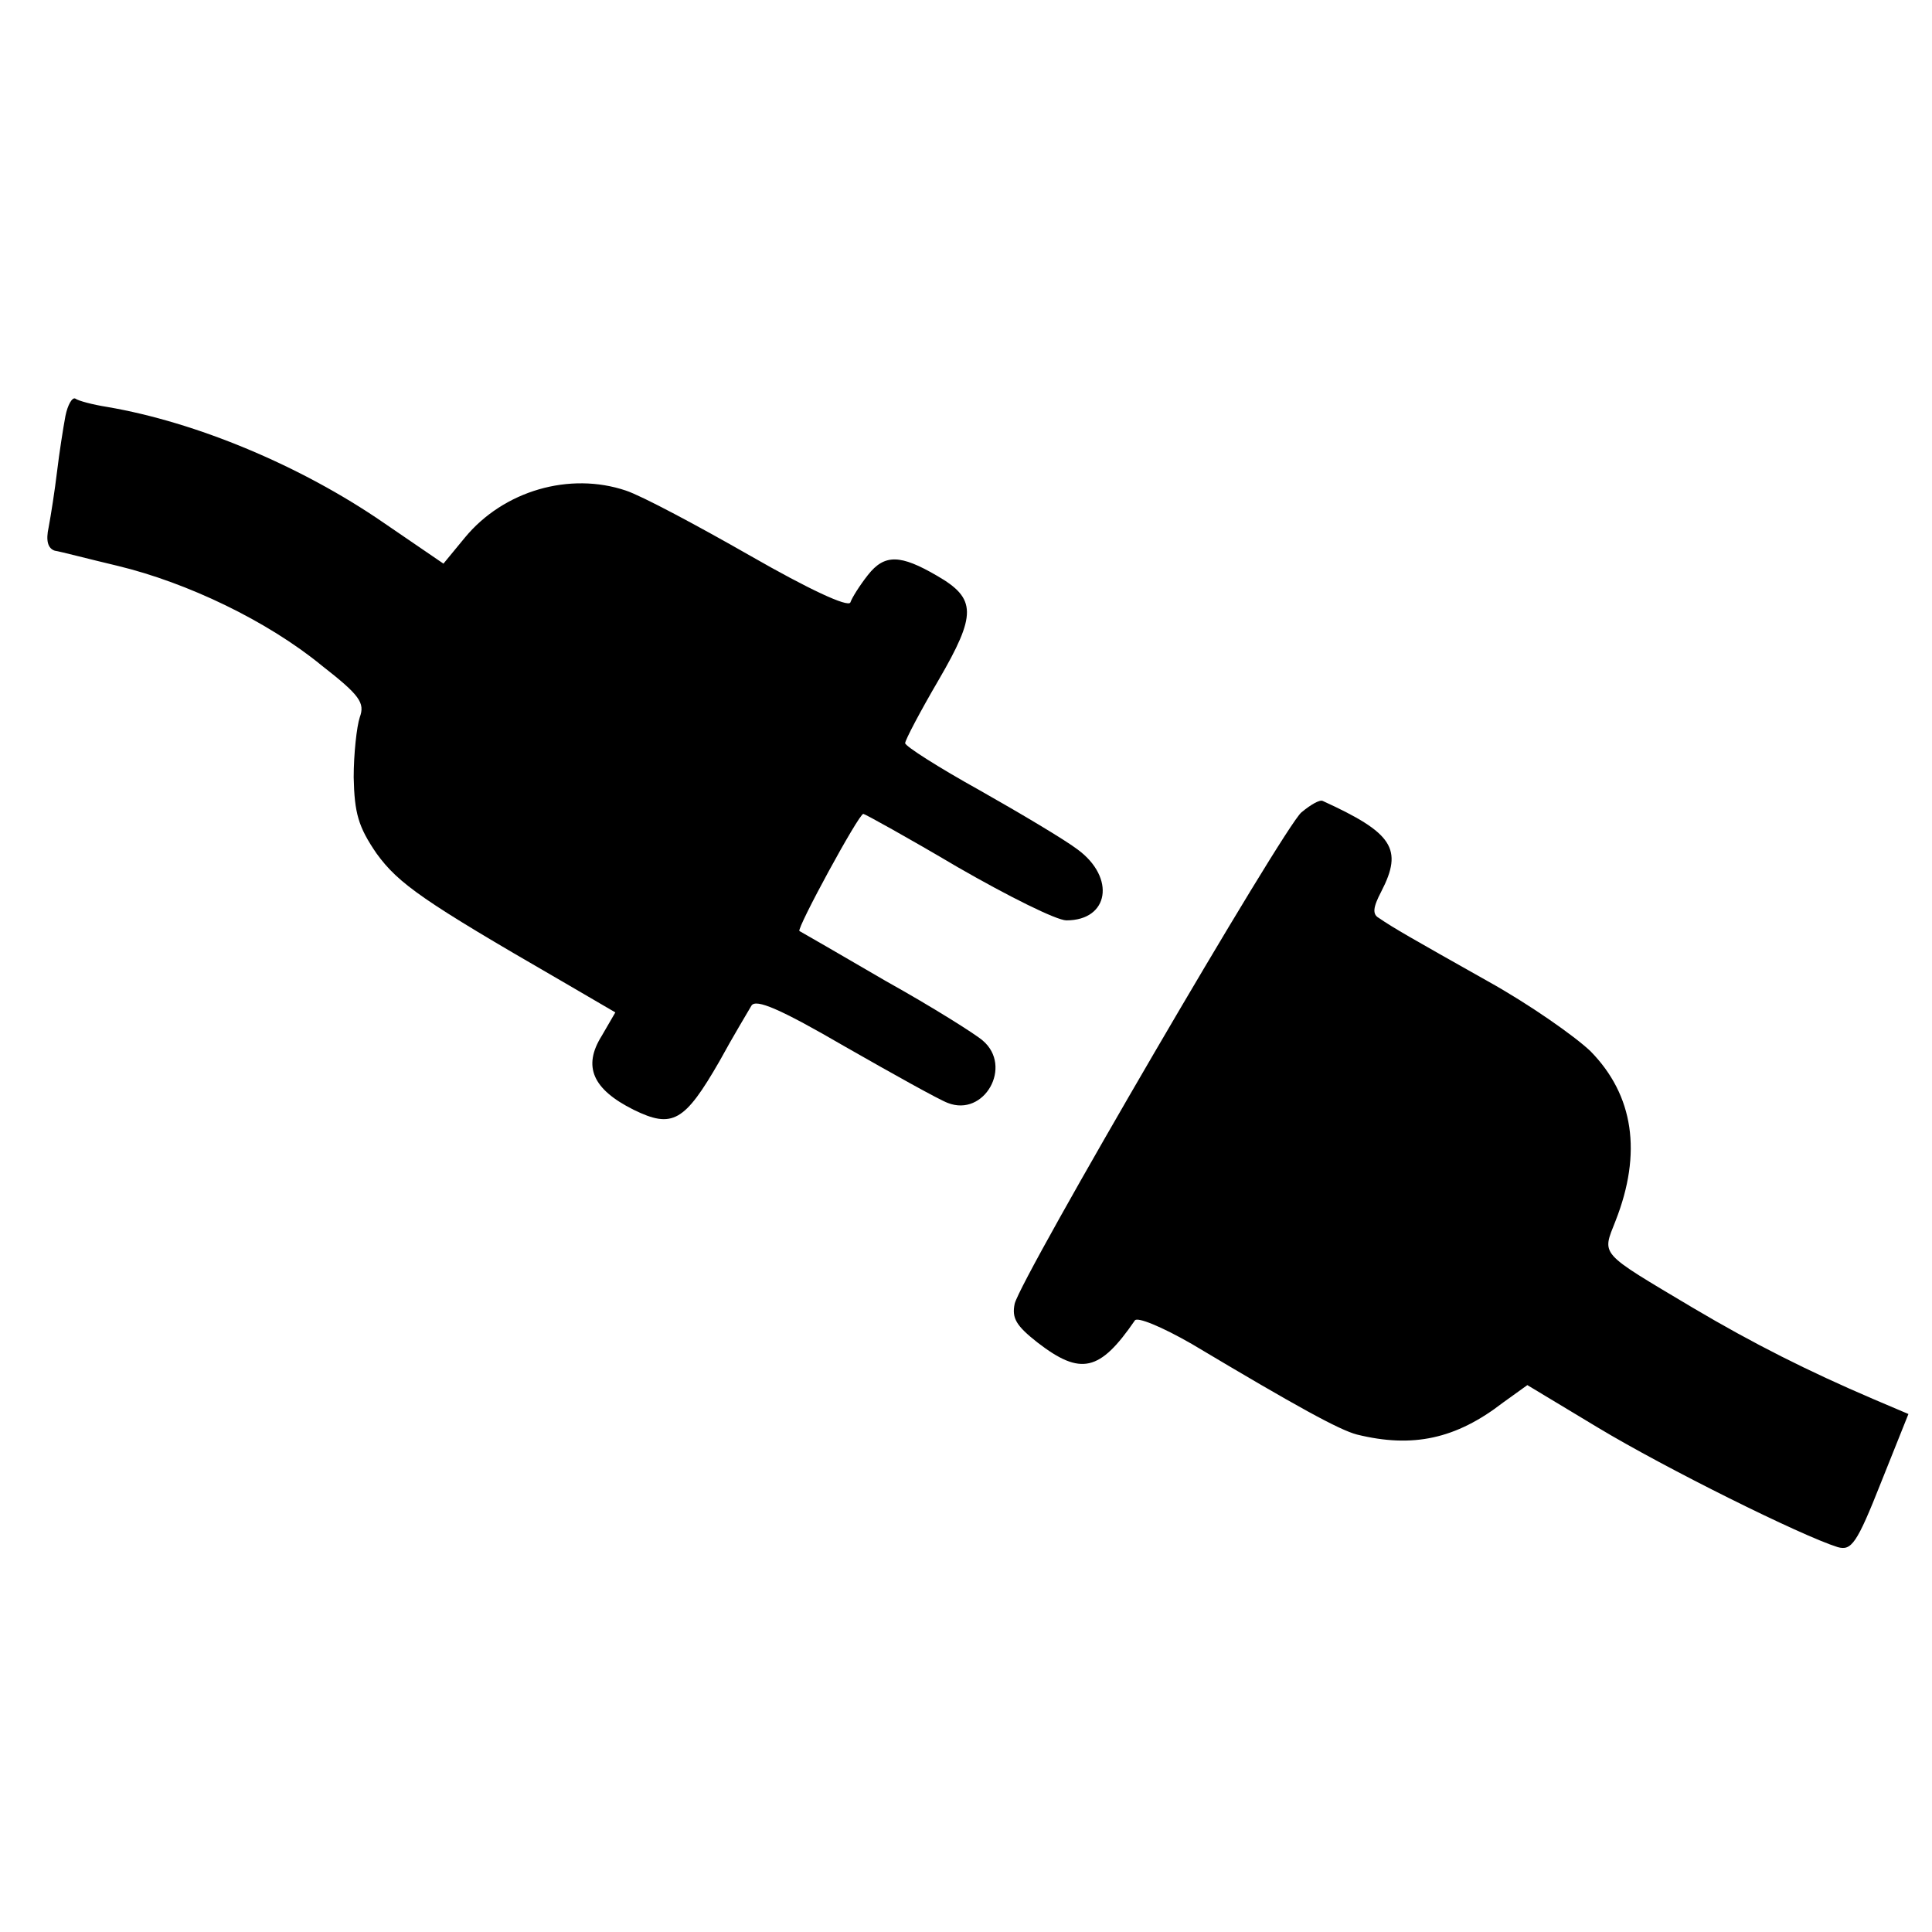
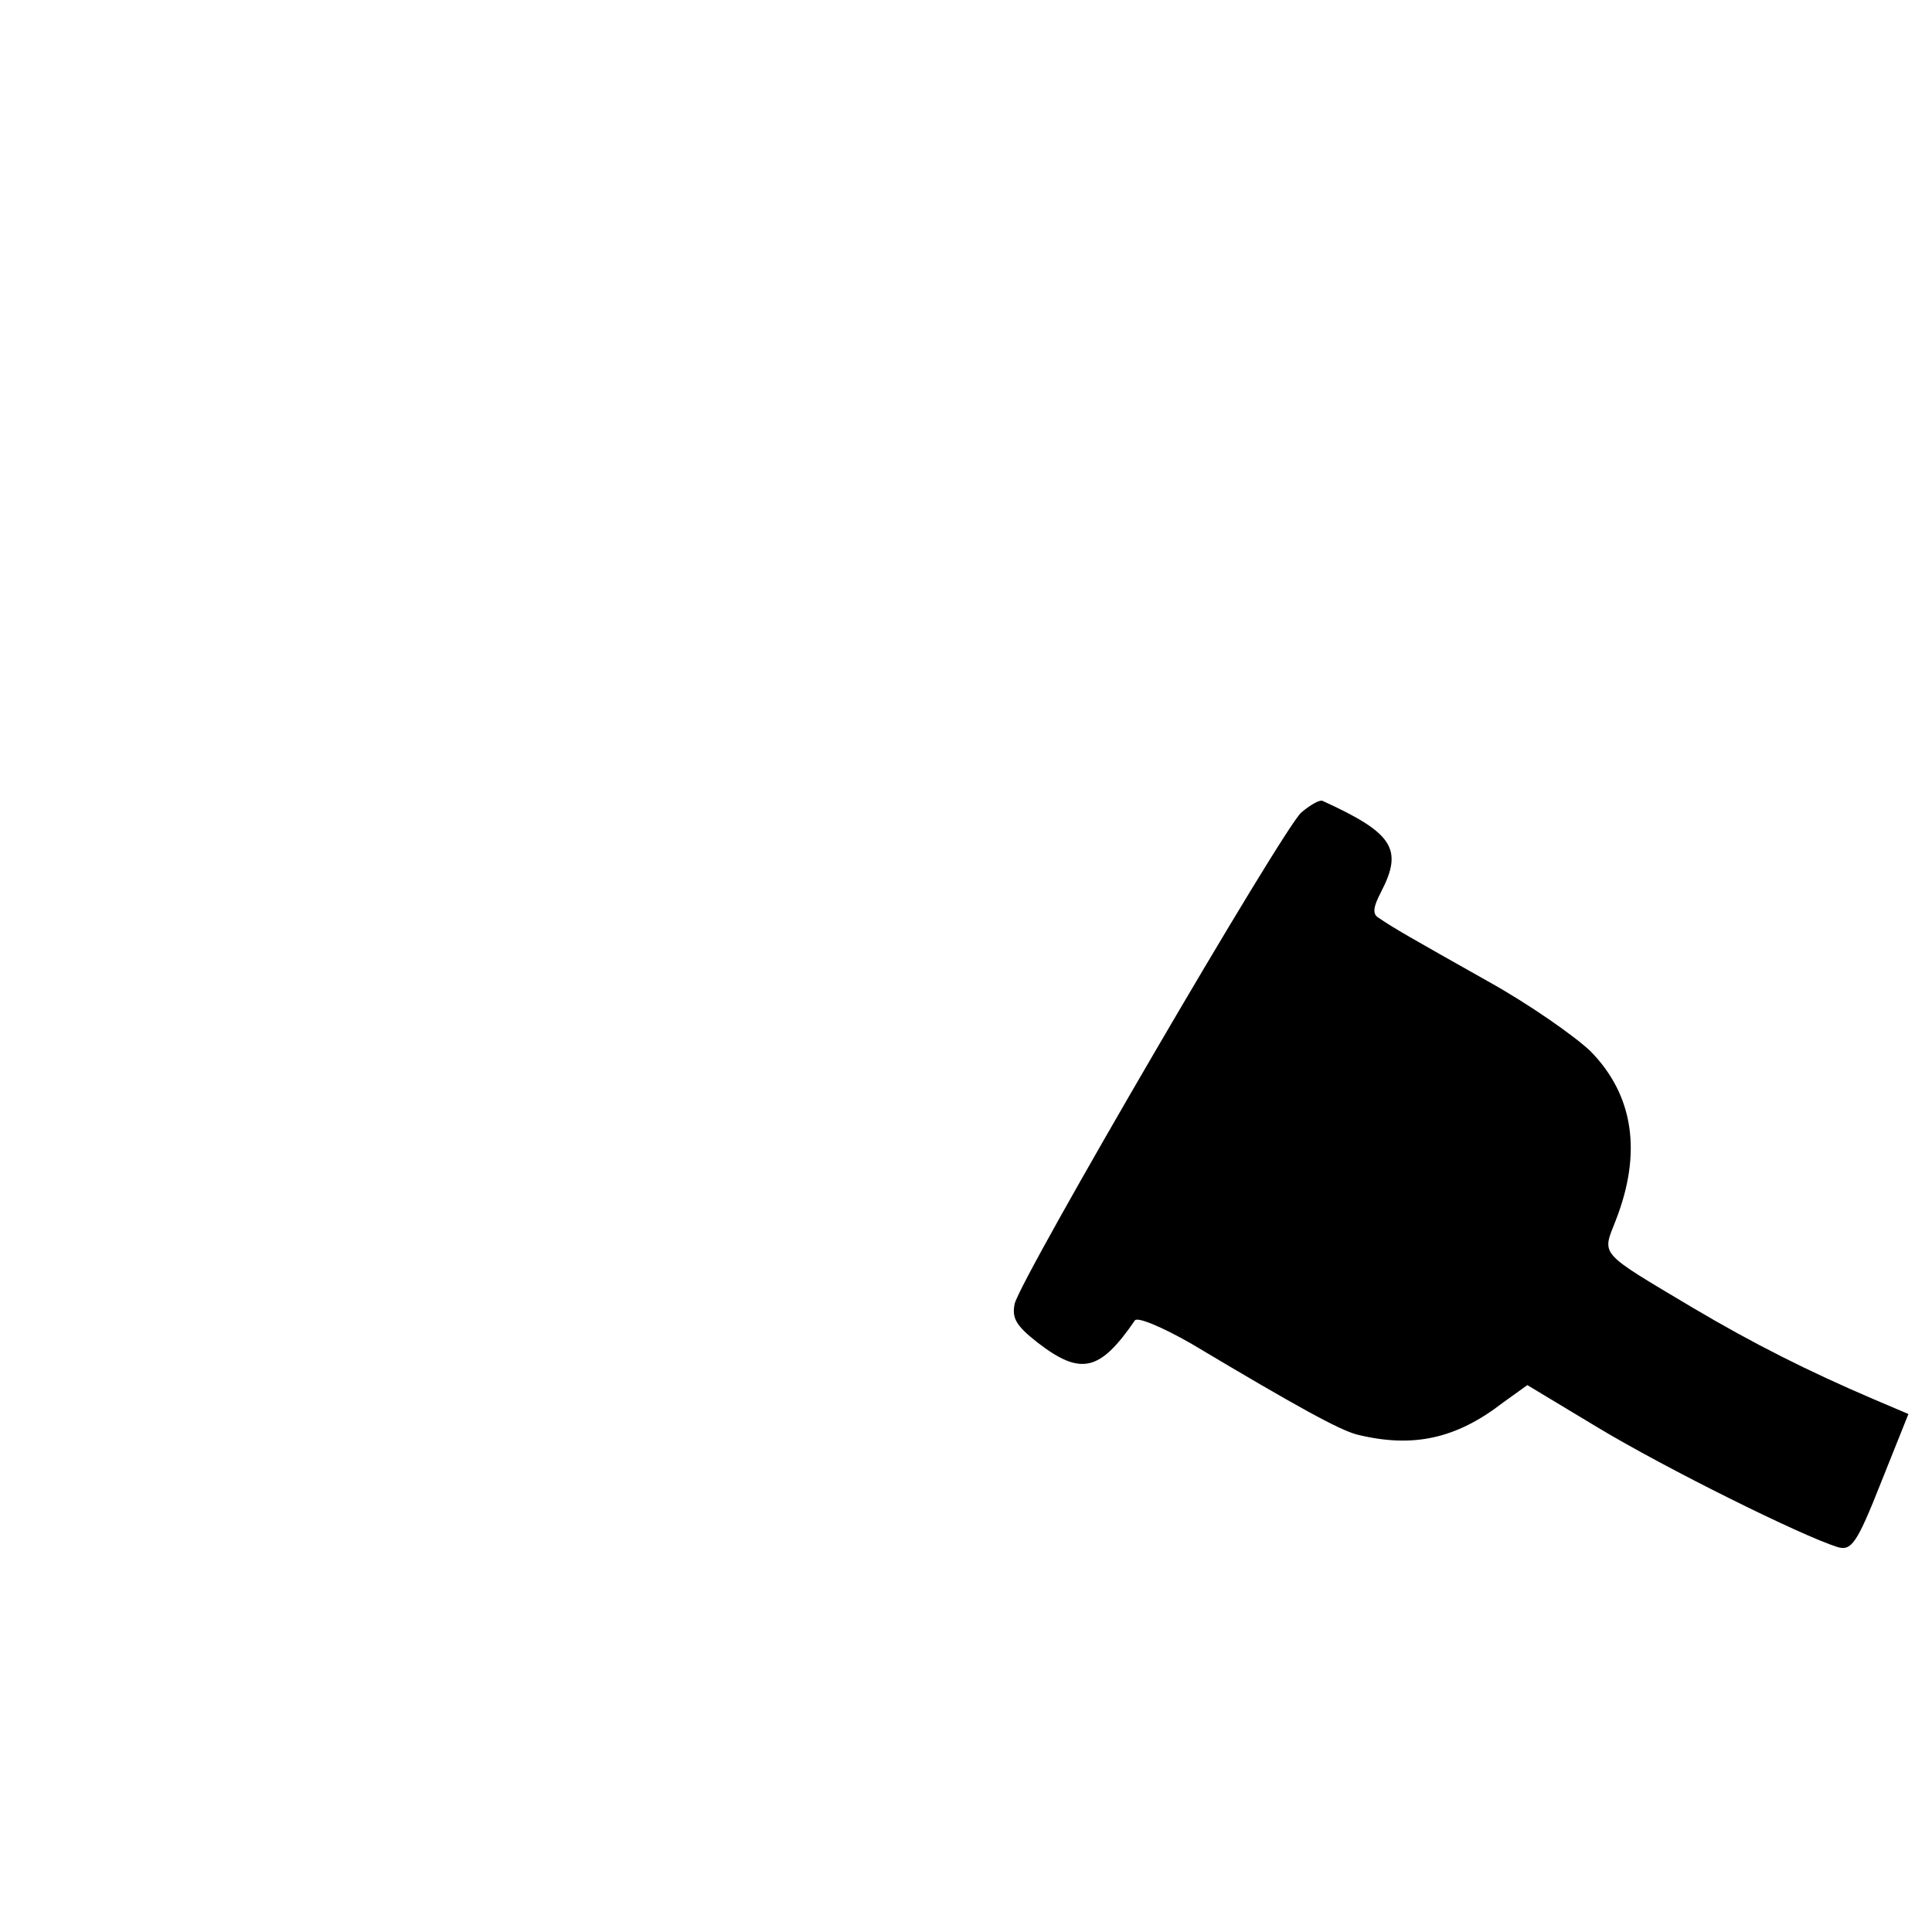
<svg xmlns="http://www.w3.org/2000/svg" version="1.0" width="254pt" height="254pt" viewBox="0 0 254 254" preserveAspectRatio="xMidYMid meet">
  <g transform="translate(0,254) scale(0.1,-0.1)" fill="#000000" stroke="none">
-     <path d="M86 1993 c-3 -16 -8 -48 -11 -73 -3 -25 -8 -57 -11 -73 -4 -18 -1 -28 8 -31 7 -1 45 -11 83 -20 91 -22 196 -72 268 -131 50 -39 57 -49 50 -68 -4 -12 -8 -48 -8 -79 1 -47 6 -65 30 -100 29 -40 62 -63 242 -167 l72 -42 -18 -31 c-25 -40 -12 -70 42 -97 51 -25 67 -16 113 64 18 33 38 66 42 73 6 9 37 -4 123 -54 63 -36 124 -70 135 -74 48 -19 86 48 46 82 -9 8 -66 44 -127 78 -60 35 -112 65 -114 66 -4 3 78 154 84 154 2 0 58 -31 124 -70 66 -38 130 -70 143 -70 56 0 65 56 15 93 -17 13 -76 48 -129 78 -54 30 -98 58 -98 62 0 4 20 42 44 83 50 86 50 107 -2 137 -48 28 -69 29 -91 1 -11 -14 -21 -30 -23 -36 -3 -7 -56 18 -131 61 -70 40 -143 79 -164 86 -74 25 -161 0 -212 -62 l-28 -34 -79 54 c-109 75 -246 132 -363 152 -19 3 -38 8 -42 11 -4 2 -10 -8 -13 -23z" />
    <path d="M1711 1472 c-23 -19 -368 -610 -377 -646 -4 -19 2 -29 30 -51 57 -44 82 -38 128 29 3 5 35 -8 75 -31 139 -83 194 -113 217 -119 73 -18 130 -6 192 42 l32 23 93 -56 c88 -53 267 -142 315 -157 18 -5 25 4 57 85 l36 90 -47 20 c-84 36 -156 72 -237 120 -124 74 -119 68 -101 114 35 89 24 165 -33 223 -21 20 -81 62 -135 92 -103 58 -124 70 -143 83 -9 5 -8 14 3 35 29 56 15 77 -77 119 -4 2 -16 -5 -28 -15z" />
  </g>
</svg>